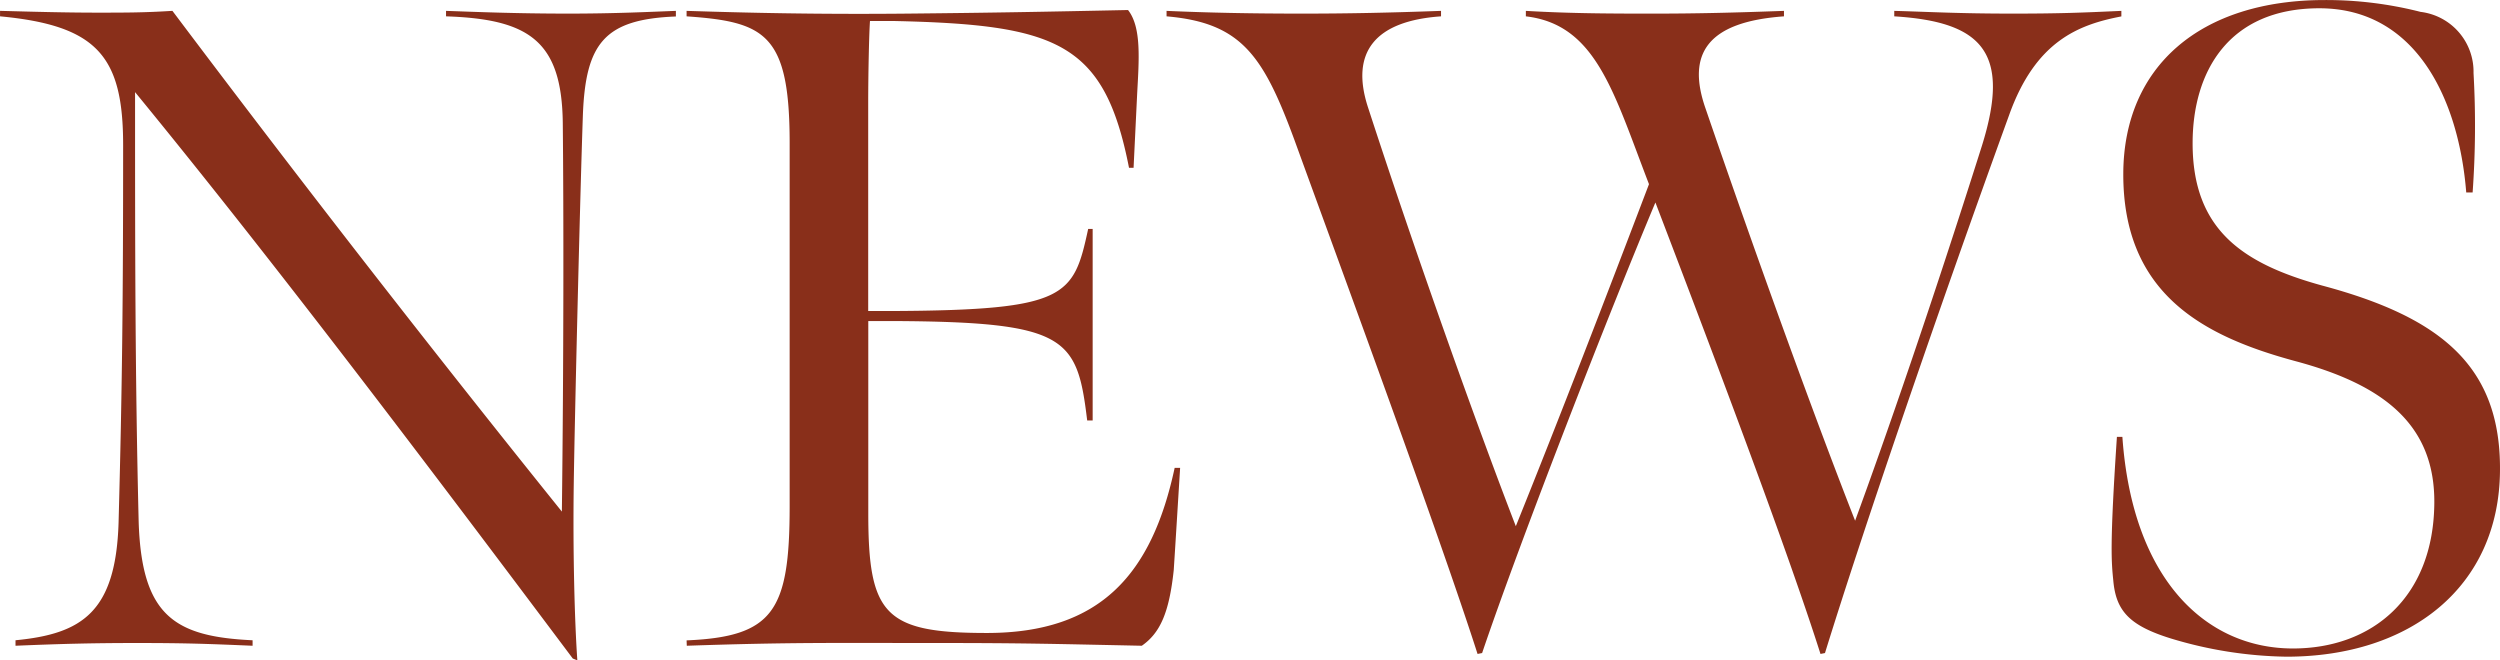
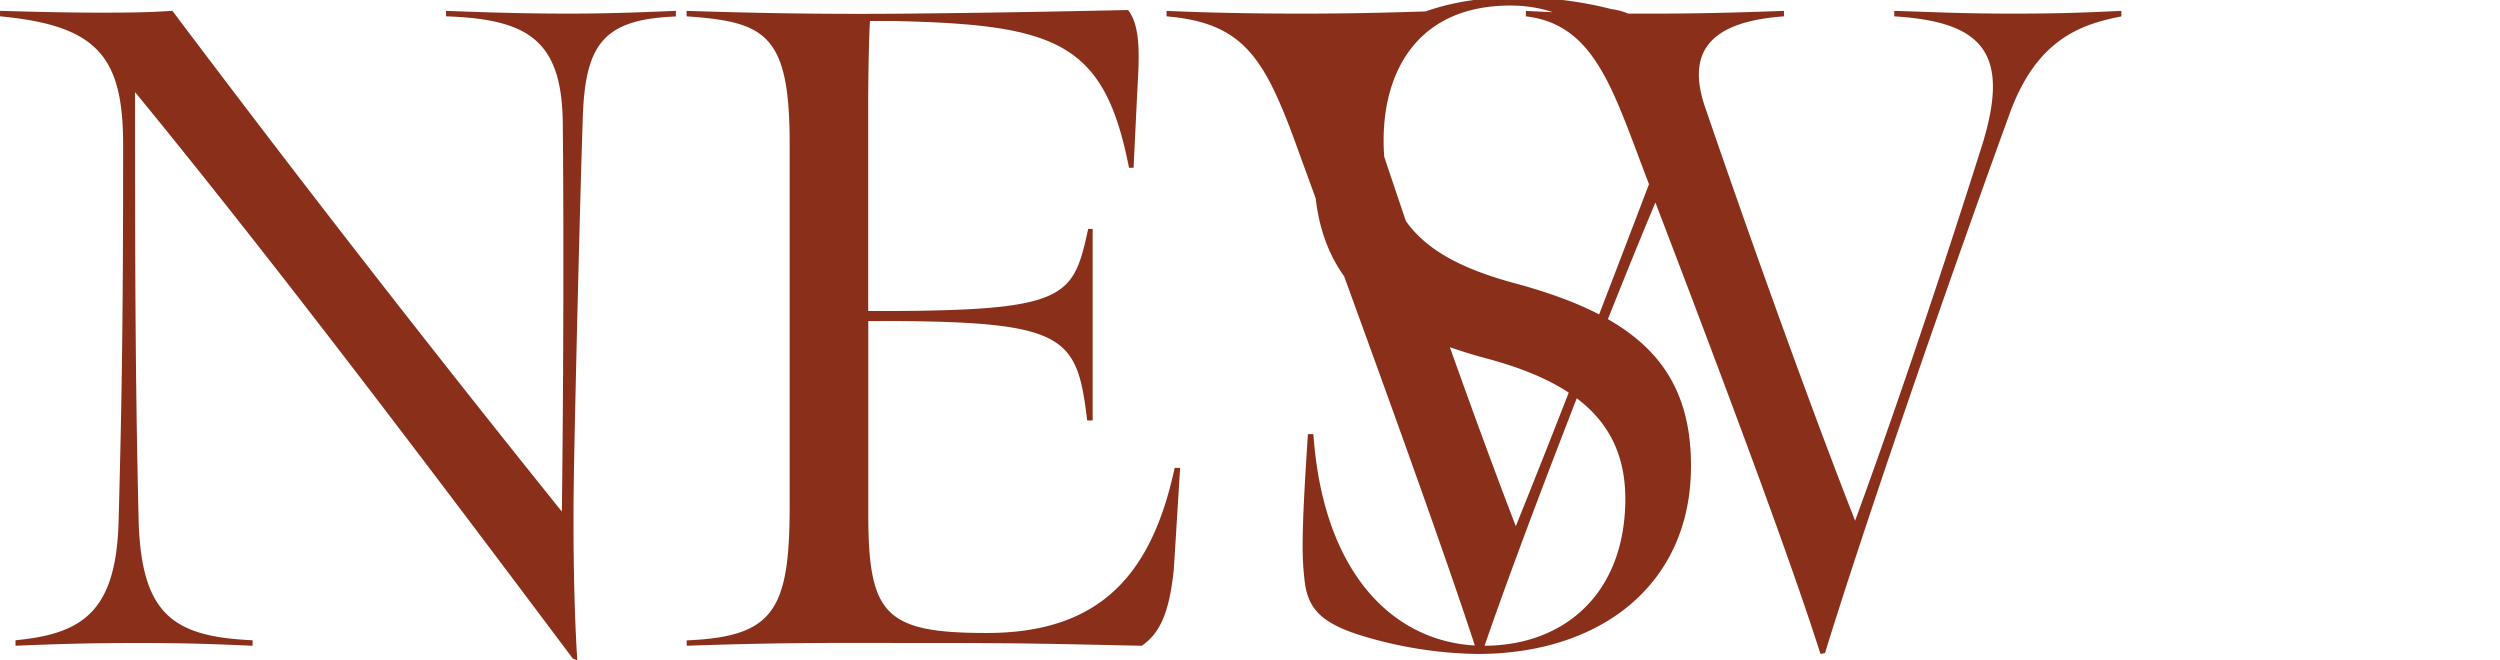
<svg xmlns="http://www.w3.org/2000/svg" width="139.792" height="36.924">
-   <path data-name="パス 12398" d="M32.283 36.924c-.153-2.193-.255-6.069-.2-9.894s.357-16.218.51-20.6c.153-4.029 1.224-5.355 5.2-5.508V.608c-1.377.051-3.366.153-6.018.153-2.958 0-5.3-.1-6.834-.153v.306c4.641.153 6.477 1.377 6.528 5.967.051 4.9.051 13.413-.051 21.726a1101.184 1101.184 0 01-21.777-28c-1.581.1-2.6.1-4.182.1-1.836 0-3.621-.051-5.457-.1v.306c5.455.515 6.883 2.249 6.883 7.195 0 8.517-.051 13.566-.255 21.114-.153 5-2.04 6.222-5.763 6.579v.307c2.397-.1 4.18-.153 6.78-.153 2.856 0 4.029.051 6.477.153v-.306c-4.383-.204-6.219-1.377-6.372-6.681-.2-8.211-.2-15.4-.2-23.97 7.901 9.639 16.52 21.063 24.476 31.671zm6.12-.816c5.865-.2 8.211-.153 14.076-.153 4.845 0 6.528.053 11.368.153 1.02-.714 1.53-1.836 1.785-4.233.1-1.53.255-4.08.357-5.712h-.306c-1.27 5.916-4.126 9.231-10.501 9.231-5.712 0-6.63-1.02-6.63-6.681V17.952h1.428c9.69.051 10.251.918 10.812 5.559h.306v-10.71h-.251c-.816 3.774-1.173 4.539-10.863 4.59h-1.437V5.814c0-1.734.051-3.978.1-4.641h1.275c9.18.2 11.832 1.173 13.209 8.211h.255l.2-4.131c.1-1.887.255-3.723-.51-4.692-4.794.1-7.548.153-12.342.2C45.583.812 41.605.71 38.392.608v.306c4.386.306 5.763.969 5.763 7.089v20.305c0 5.865-.918 7.293-5.763 7.5zm44.217.459l.255-.051c2.193-6.477 7.242-19.38 9.69-25.194 3.723 9.741 7.446 19.635 9.231 25.245l.251-.051c2.193-7.089 6.375-19.278 10.3-30.09 1.479-4.131 3.876-5.049 6.273-5.508v-.31c-2.193.1-3.417.153-6.12.153-2.958 0-4.641-.1-6.579-.153v.306c4.947.306 6.528 2.04 4.9 7.242-2.856 9.027-5.406 16.371-7.089 20.961-2.142-5.457-5.355-14.28-8.364-23.052-1.071-3.06.1-4.845 4.386-5.151V.608c-2.754.1-4.845.153-7.242.153-2.244 0-4.59 0-7.191-.153v.306c3.927.459 4.9 4.233 6.885 9.384-2.346 6.171-5 13.056-7.446 19.125-2.091-5.406-5.508-14.943-8.262-23.409-1.02-3.111.408-4.845 4.08-5.1V.608c-2.805.1-5.049.153-7.8.153-2.856 0-5.253-.051-7.548-.153v.306c4.182.357 5.406 2.193 7.14 6.885 2.447 6.736 8.108 22.087 10.25 28.768zm45.237.153c6.885 0 11.883-3.876 11.934-10.4.051-5.814-3.264-8.568-9.945-10.353-4.437-1.224-7.242-3.111-7.242-7.956 0-3.978 1.989-7.548 7.089-7.548 5.406 0 7.8 5.1 8.211 10.3h.357a52.318 52.318 0 00.051-6.681 3.368 3.368 0 00-2.958-3.417 21.362 21.362 0 00-5.355-.663c-6.987 0-11.22 3.723-11.271 9.639-.051 6.834 4.539 9.18 9.639 10.557 4.947 1.326 7.8 3.57 7.752 7.956-.051 5.254-3.472 8.107-7.905 8.107-4.845 0-8.976-3.825-9.537-11.832h-.306c-.408 6.12-.306 6.987-.2 8.058.153 1.683.918 2.5 3.213 3.213a23.288 23.288 0 006.473 1.02z" fill="#892f1a" />
+   <path data-name="パス 12398" d="M32.283 36.924c-.153-2.193-.255-6.069-.2-9.894s.357-16.218.51-20.6c.153-4.029 1.224-5.355 5.2-5.508V.608c-1.377.051-3.366.153-6.018.153-2.958 0-5.3-.1-6.834-.153v.306c4.641.153 6.477 1.377 6.528 5.967.051 4.9.051 13.413-.051 21.726a1101.184 1101.184 0 01-21.777-28c-1.581.1-2.6.1-4.182.1-1.836 0-3.621-.051-5.457-.1v.306c5.455.515 6.883 2.249 6.883 7.195 0 8.517-.051 13.566-.255 21.114-.153 5-2.04 6.222-5.763 6.579v.307c2.397-.1 4.18-.153 6.78-.153 2.856 0 4.029.051 6.477.153v-.306c-4.383-.204-6.219-1.377-6.372-6.681-.2-8.211-.2-15.4-.2-23.97 7.901 9.639 16.52 21.063 24.476 31.671zm6.12-.816c5.865-.2 8.211-.153 14.076-.153 4.845 0 6.528.053 11.368.153 1.02-.714 1.53-1.836 1.785-4.233.1-1.53.255-4.08.357-5.712h-.306c-1.27 5.916-4.126 9.231-10.501 9.231-5.712 0-6.63-1.02-6.63-6.681V17.952h1.428c9.69.051 10.251.918 10.812 5.559h.306v-10.71h-.251c-.816 3.774-1.173 4.539-10.863 4.59h-1.437V5.814c0-1.734.051-3.978.1-4.641h1.275c9.18.2 11.832 1.173 13.209 8.211h.255l.2-4.131c.1-1.887.255-3.723-.51-4.692-4.794.1-7.548.153-12.342.2C45.583.812 41.605.71 38.392.608v.306c4.386.306 5.763.969 5.763 7.089v20.305c0 5.865-.918 7.293-5.763 7.5zm44.217.459l.255-.051c2.193-6.477 7.242-19.38 9.69-25.194 3.723 9.741 7.446 19.635 9.231 25.245l.251-.051c2.193-7.089 6.375-19.278 10.3-30.09 1.479-4.131 3.876-5.049 6.273-5.508v-.31c-2.193.1-3.417.153-6.12.153-2.958 0-4.641-.1-6.579-.153v.306c4.947.306 6.528 2.04 4.9 7.242-2.856 9.027-5.406 16.371-7.089 20.961-2.142-5.457-5.355-14.28-8.364-23.052-1.071-3.06.1-4.845 4.386-5.151V.608c-2.754.1-4.845.153-7.242.153-2.244 0-4.59 0-7.191-.153v.306c3.927.459 4.9 4.233 6.885 9.384-2.346 6.171-5 13.056-7.446 19.125-2.091-5.406-5.508-14.943-8.262-23.409-1.02-3.111.408-4.845 4.08-5.1V.608c-2.805.1-5.049.153-7.8.153-2.856 0-5.253-.051-7.548-.153v.306c4.182.357 5.406 2.193 7.14 6.885 2.447 6.736 8.108 22.087 10.25 28.768zc6.885 0 11.883-3.876 11.934-10.4.051-5.814-3.264-8.568-9.945-10.353-4.437-1.224-7.242-3.111-7.242-7.956 0-3.978 1.989-7.548 7.089-7.548 5.406 0 7.8 5.1 8.211 10.3h.357a52.318 52.318 0 00.051-6.681 3.368 3.368 0 00-2.958-3.417 21.362 21.362 0 00-5.355-.663c-6.987 0-11.22 3.723-11.271 9.639-.051 6.834 4.539 9.18 9.639 10.557 4.947 1.326 7.8 3.57 7.752 7.956-.051 5.254-3.472 8.107-7.905 8.107-4.845 0-8.976-3.825-9.537-11.832h-.306c-.408 6.12-.306 6.987-.2 8.058.153 1.683.918 2.5 3.213 3.213a23.288 23.288 0 006.473 1.02z" fill="#892f1a" />
</svg>